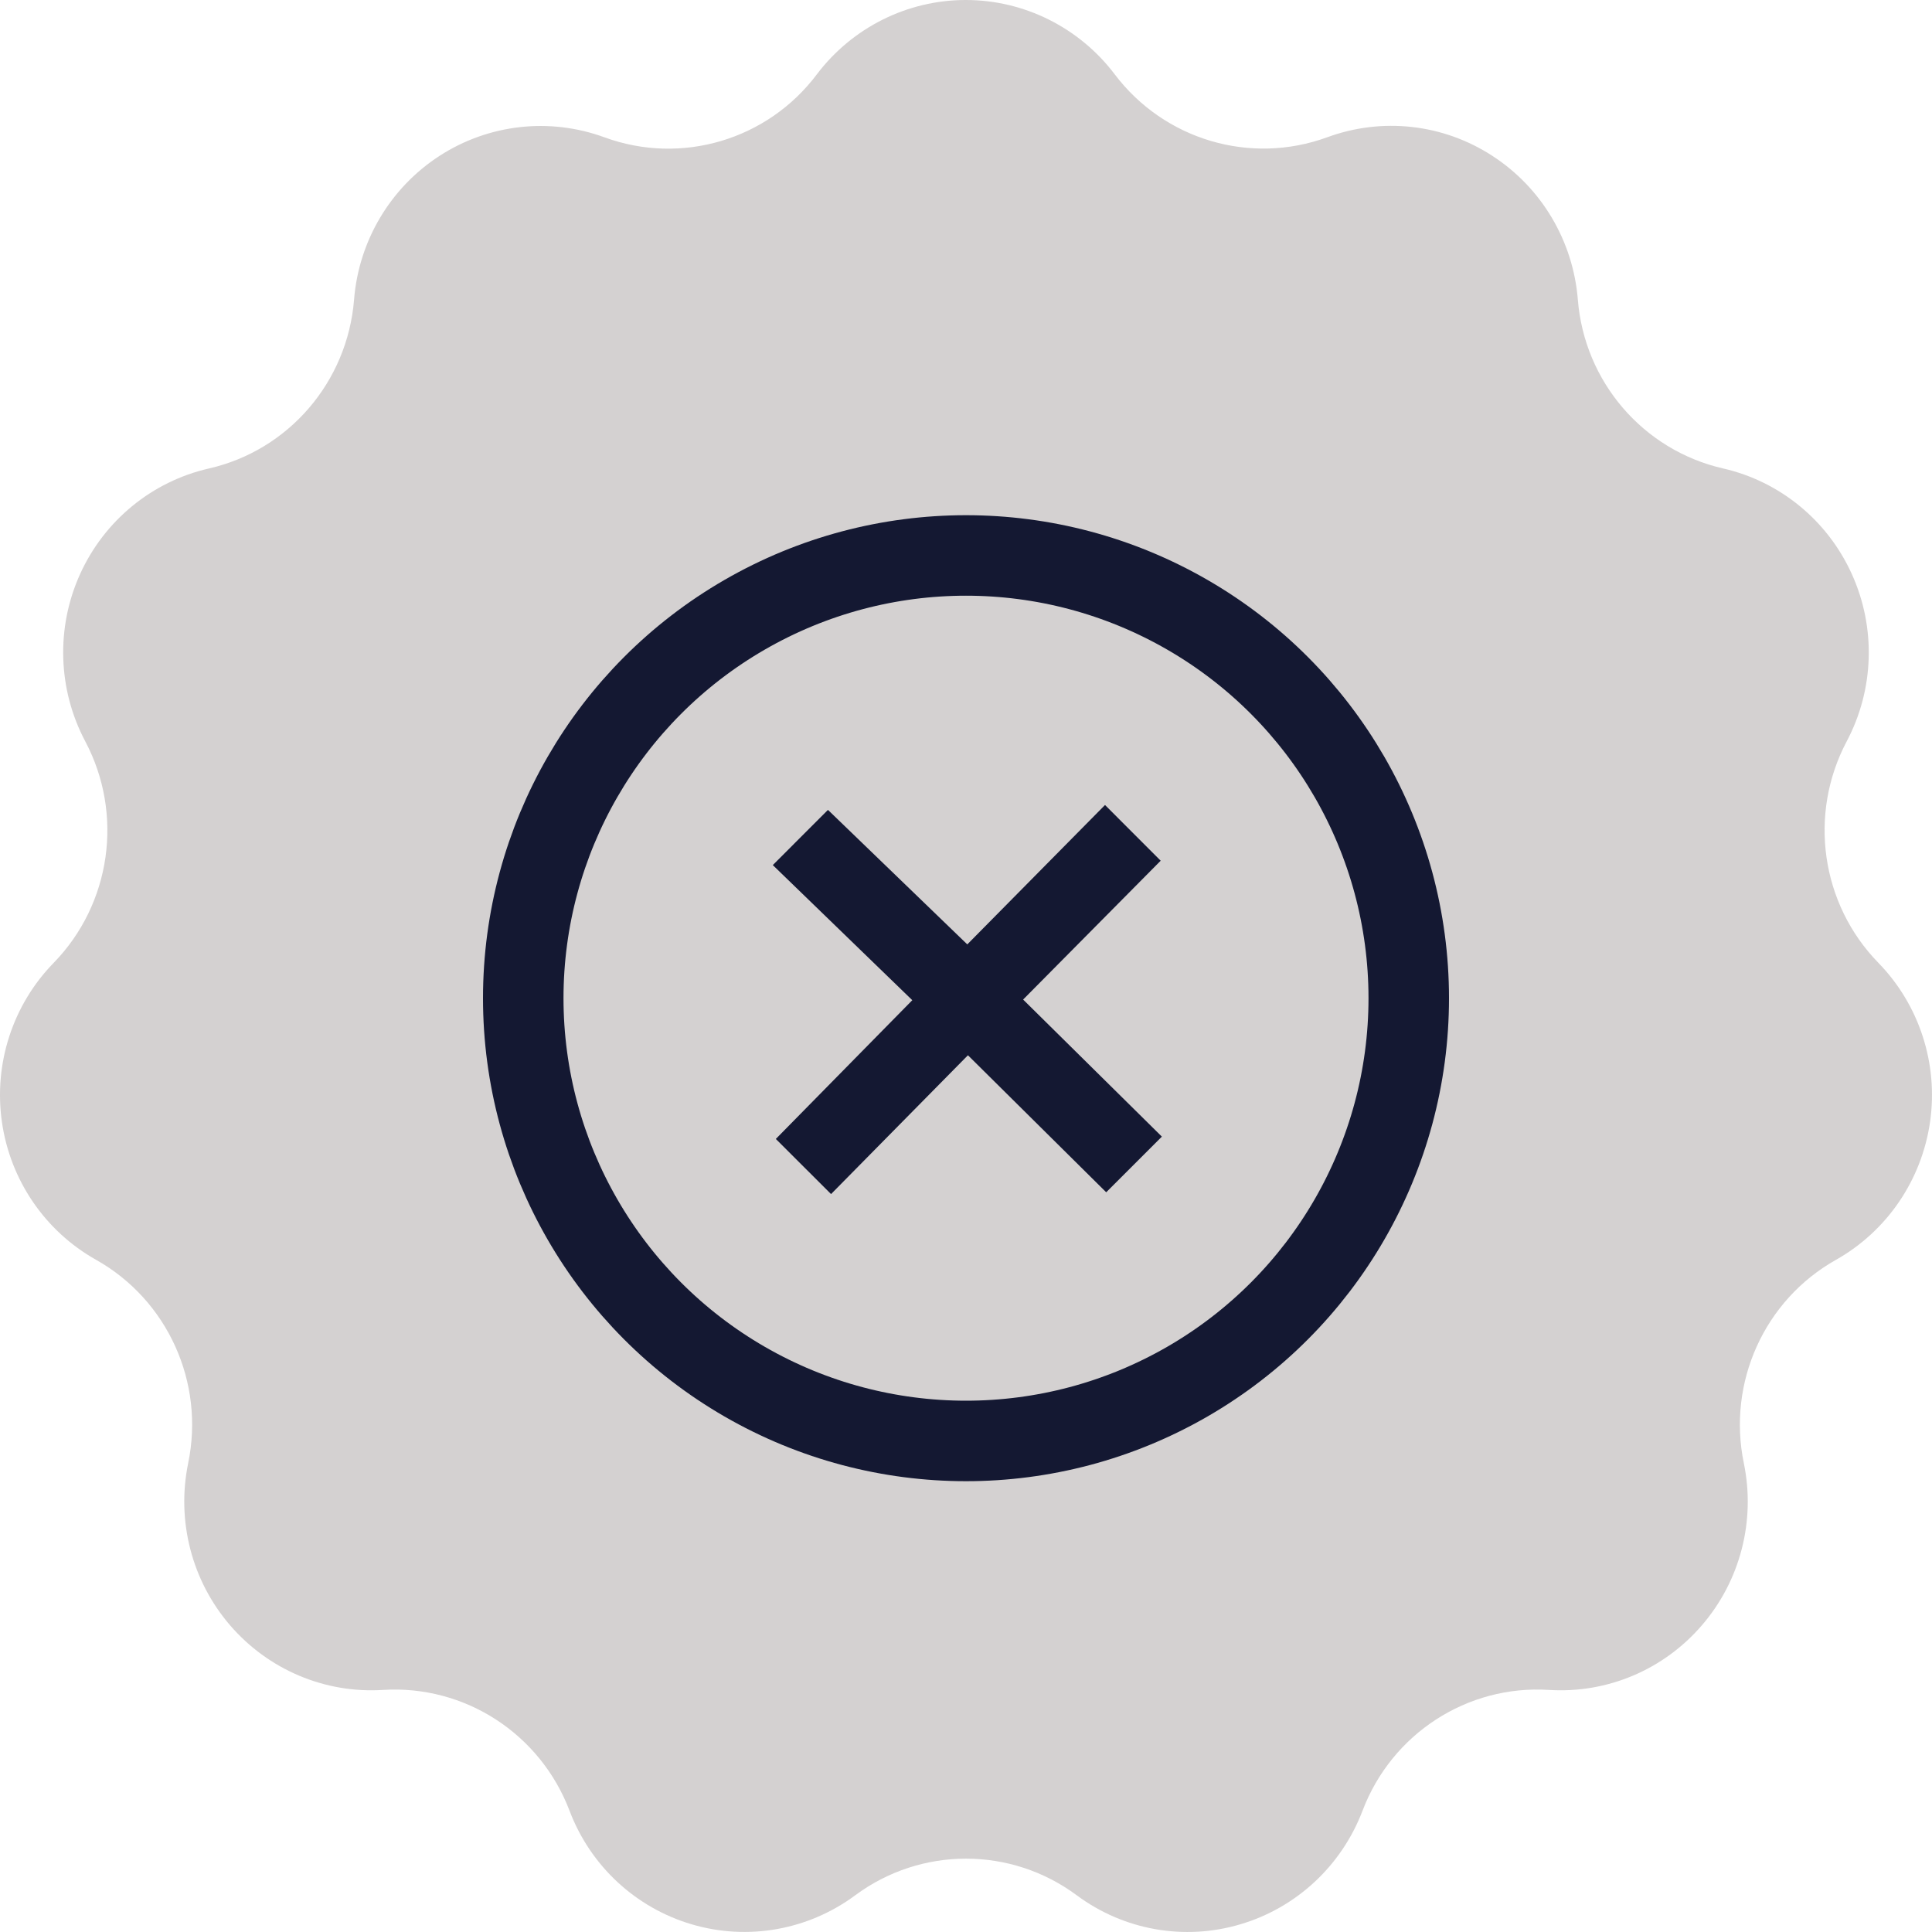
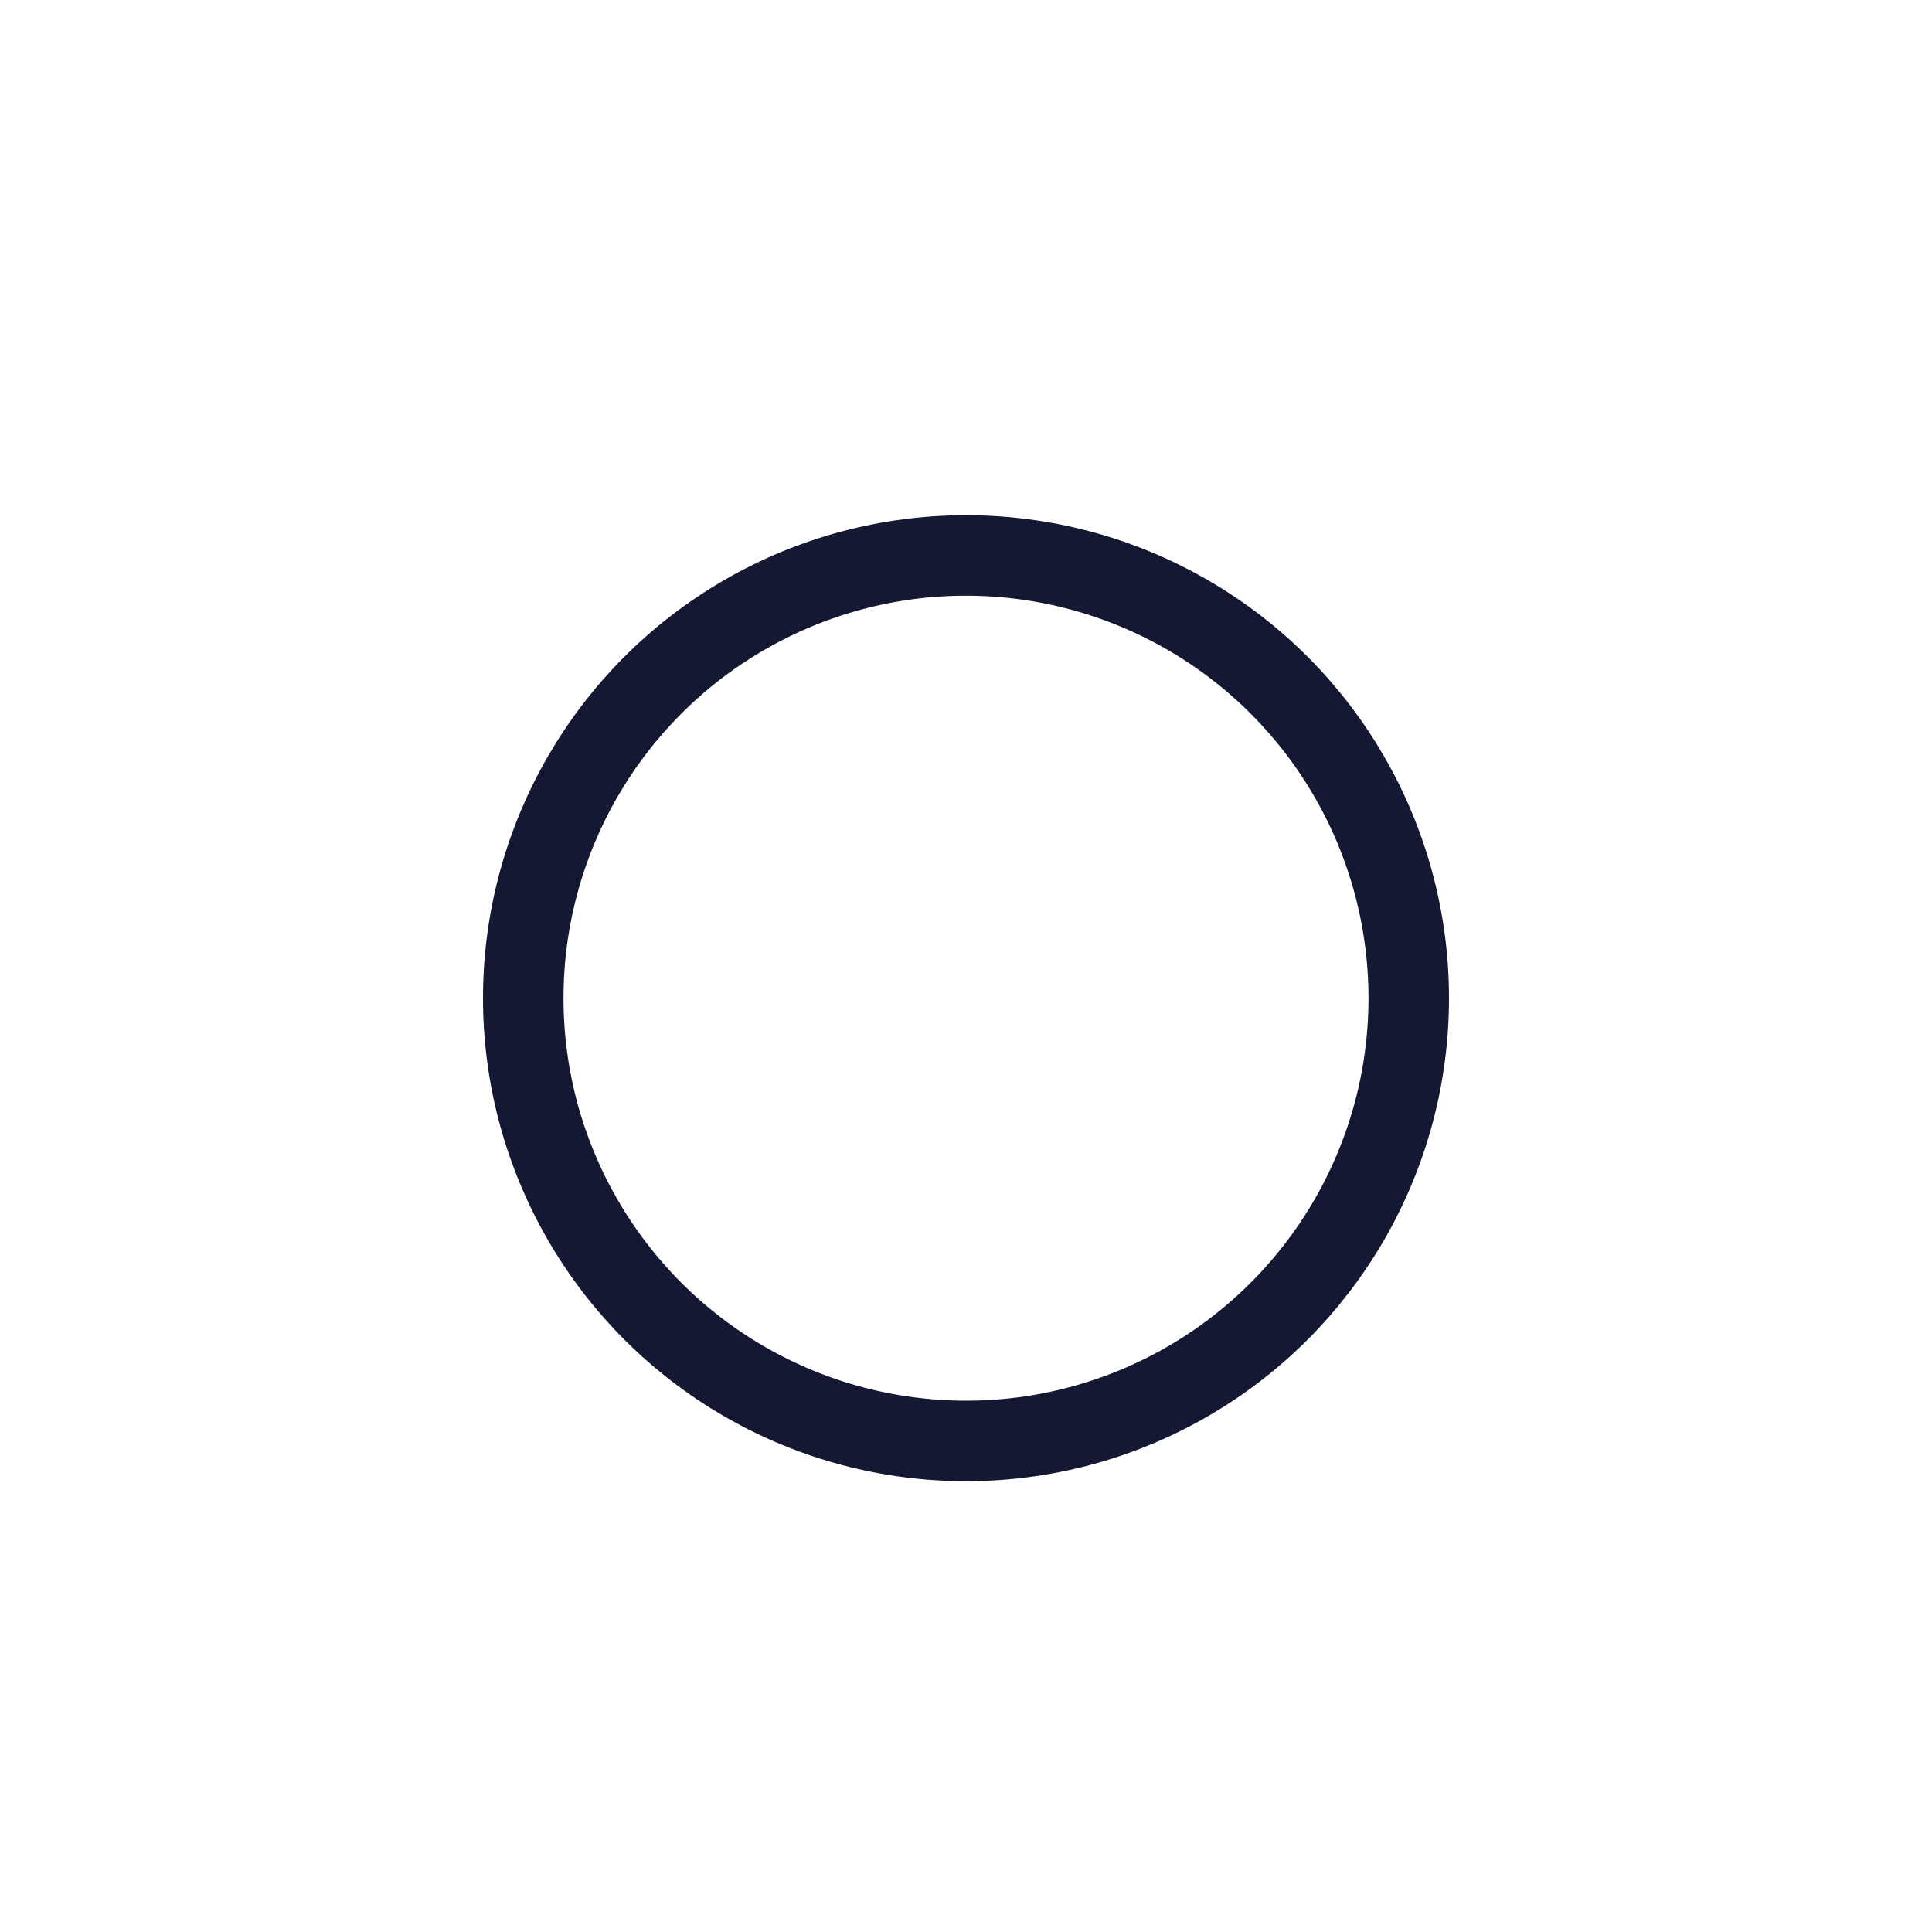
<svg xmlns="http://www.w3.org/2000/svg" width="60px" height="60px" viewBox="0 0 60 60" version="1.1">
  <title>Group</title>
  <g id="consumenten-website" stroke="none" stroke-width="1" fill="none" fill-rule="evenodd">
    <g id="klantenservice_resultaat_new2" transform="translate(-1252, -1263)">
      <g id="card_problemen" transform="translate(1139, 1249)">
        <g id="Group" transform="translate(113, 14)">
-           <path d="M58.333,29.9 C56.55,28.07 56.153,25.289 57.35,23.026 C58.205,21.413 58.265,19.494 57.51,17.828 C56.758,16.165 55.278,14.95 53.508,14.547 C51.031,13.979 49.203,11.857 49.001,9.301 C48.853,7.479 47.873,5.828 46.346,4.84 C44.824,3.849 42.929,3.635 41.221,4.262 C38.832,5.137 36.157,4.343 34.617,2.306 C33.517,0.854 31.807,0 29.992,0 C28.18,0 26.47,0.854 25.37,2.306 C23.837,4.346 21.163,5.14 18.773,4.265 C17.068,3.64 15.173,3.854 13.648,4.842 C12.123,5.83 11.141,7.481 10.996,9.304 C10.791,11.86 8.966,13.984 6.489,14.549 C4.719,14.952 3.239,16.167 2.486,17.831 C1.734,19.494 1.794,21.415 2.649,23.026 C3.846,25.287 3.449,28.07 1.669,29.9 C0.396,31.203 -0.199,33.03 0.059,34.84 C0.316,36.65 1.399,38.235 2.984,39.125 C5.204,40.373 6.364,42.931 5.844,45.439 C5.476,47.229 5.954,49.089 7.141,50.47 C8.331,51.854 10.091,52.598 11.896,52.482 C14.436,52.323 16.778,53.843 17.688,56.235 C18.335,57.944 19.738,59.247 21.48,59.761 C23.218,60.276 25.097,59.943 26.557,58.862 C28.605,57.342 31.397,57.342 33.442,58.862 C34.902,59.945 36.782,60.278 38.519,59.761 C40.261,59.247 41.664,57.942 42.314,56.235 C43.221,53.843 45.566,52.321 48.103,52.482 C49.913,52.598 51.671,51.854 52.858,50.47 C54.046,49.089 54.526,47.229 54.156,45.439 C53.638,42.931 54.796,40.373 57.018,39.125 C58.6,38.233 59.68,36.65 59.94,34.84 C60.2,33.03 59.603,31.203 58.333,29.9 Z" id="Path-Copy" fill="#D4D1D1" fill-rule="nonzero" />
          <g id="iconmonstr-error-8" transform="translate(15, 16)">
-             <path d="M10.809,21.083 L15.06,16.772 L19.354,21.027 L21.083,19.299 L16.774,15.042 L21.046,10.73 L19.317,9 L15.04,13.329 L10.713,9.152 L9,10.866 L13.332,15.062 L9.094,19.371 L10.809,21.083 Z" id="Shape" fill="#141832" fill-rule="nonzero" />
            <circle id="Oval" stroke="#141832" stroke-width="2.5" cx="15" cy="15" r="13.75" />
          </g>
        </g>
      </g>
    </g>
  </g>
</svg>